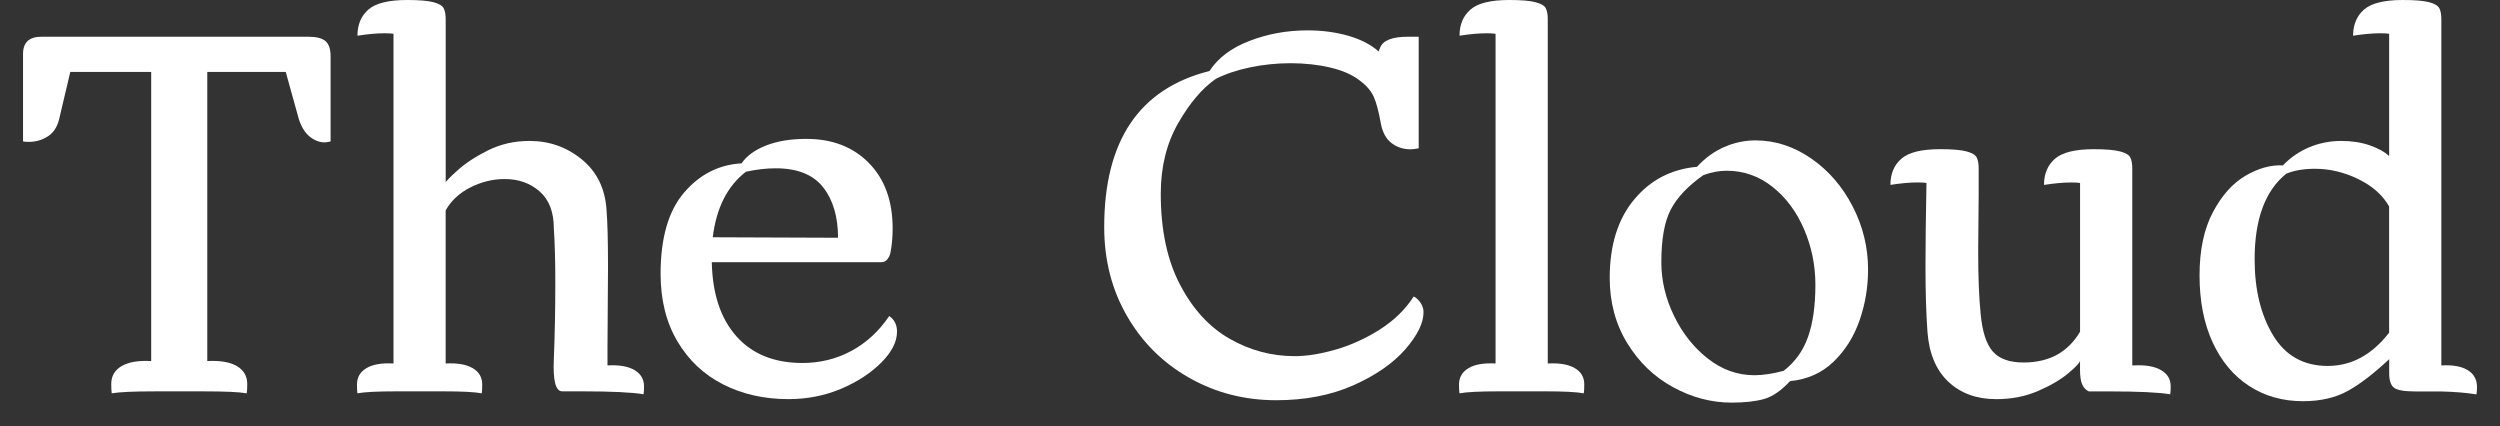
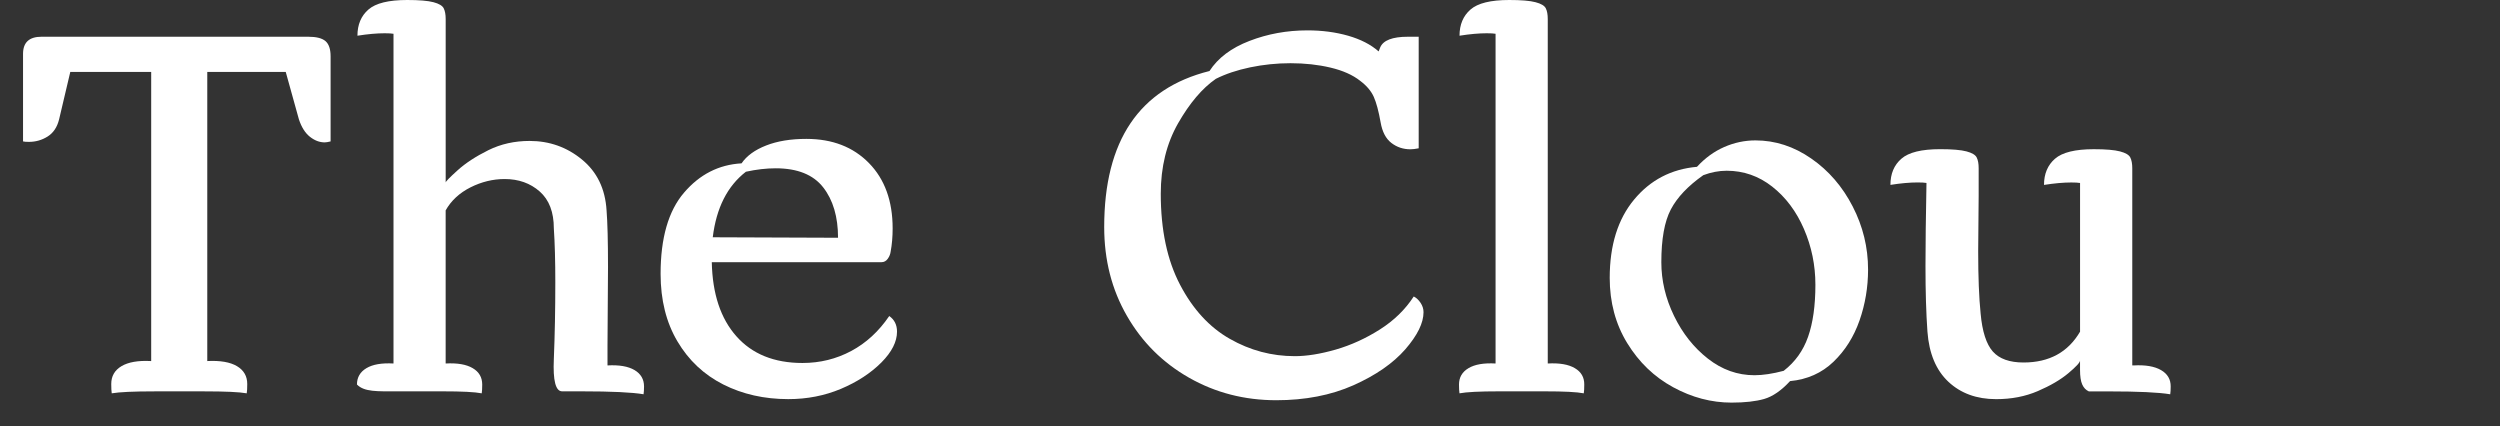
<svg xmlns="http://www.w3.org/2000/svg" width="88" height="15" viewBox="0 0 88 15" fill="none">
  <rect x="0" y="0" width="88" height="15" fill="#333333" stroke="none" />
  <path d="M10.848 1.293H1.462C1.027 1.293 0.811 1.494 0.811 1.896V4.978C0.856 4.989 0.925 4.994 1.017 4.994C1.257 4.994 1.477 4.931 1.677 4.805C1.877 4.679 2.012 4.478 2.08 4.203L2.474 2.532H5.322V12.709H5.306C4.86 12.686 4.517 12.746 4.276 12.889C4.035 13.033 3.916 13.242 3.916 13.517C3.916 13.667 3.922 13.776 3.933 13.845C4.196 13.8 4.699 13.776 5.443 13.776H6.317H7.192C7.924 13.776 8.422 13.798 8.685 13.845C8.697 13.776 8.703 13.667 8.703 13.517C8.703 13.242 8.583 13.033 8.342 12.889C8.101 12.746 7.752 12.686 7.296 12.709V2.532H10.058L10.522 4.203C10.613 4.478 10.742 4.682 10.908 4.814C11.073 4.945 11.247 5.012 11.431 5.012C11.476 5.012 11.545 5 11.637 4.978V1.982C11.637 1.729 11.577 1.551 11.457 1.447C11.337 1.344 11.134 1.293 10.848 1.293Z" fill="white" />
-   <path d="M22.336 13.027C22.113 12.895 21.795 12.84 21.384 12.863V12.174L21.402 9.402C21.402 8.484 21.384 7.819 21.351 7.405C21.305 6.648 21.016 6.05 20.484 5.615C19.953 5.178 19.338 4.961 18.64 4.961C18.114 4.961 17.63 5.069 17.189 5.287C16.748 5.506 16.389 5.74 16.108 5.994C15.829 6.246 15.688 6.39 15.688 6.424V0.672C15.688 0.512 15.665 0.385 15.619 0.293C15.573 0.201 15.453 0.129 15.259 0.078C15.065 0.026 14.755 0 14.333 0C13.681 0 13.226 0.111 12.968 0.336C12.711 0.56 12.582 0.867 12.582 1.257C12.948 1.199 13.269 1.171 13.543 1.171C13.68 1.171 13.784 1.177 13.851 1.189V12.795C13.439 12.772 13.122 12.826 12.899 12.959C12.677 13.091 12.565 13.283 12.565 13.535C12.565 13.673 12.57 13.777 12.581 13.845C12.822 13.799 13.284 13.775 13.971 13.775H14.777H15.584C16.259 13.775 16.716 13.798 16.957 13.845C16.968 13.775 16.974 13.673 16.974 13.535C16.974 13.283 16.863 13.09 16.639 12.959C16.416 12.827 16.098 12.772 15.687 12.795V7.405C15.881 7.061 16.173 6.791 16.561 6.595C16.95 6.4 17.35 6.302 17.763 6.302C18.255 6.302 18.666 6.448 18.998 6.741C19.33 7.034 19.495 7.467 19.495 8.041C19.53 8.558 19.547 9.189 19.547 9.935C19.547 10.889 19.53 11.789 19.495 12.639C19.461 13.396 19.558 13.775 19.787 13.775H20.474C21.526 13.775 22.253 13.81 22.653 13.878C22.664 13.809 22.67 13.718 22.67 13.603C22.67 13.352 22.559 13.16 22.336 13.027Z" fill="white" />
+   <path d="M22.336 13.027C22.113 12.895 21.795 12.84 21.384 12.863V12.174L21.402 9.402C21.402 8.484 21.384 7.819 21.351 7.405C21.305 6.648 21.016 6.05 20.484 5.615C19.953 5.178 19.338 4.961 18.64 4.961C18.114 4.961 17.63 5.069 17.189 5.287C16.748 5.506 16.389 5.74 16.108 5.994C15.829 6.246 15.688 6.39 15.688 6.424V0.672C15.688 0.512 15.665 0.385 15.619 0.293C15.573 0.201 15.453 0.129 15.259 0.078C15.065 0.026 14.755 0 14.333 0C13.681 0 13.226 0.111 12.968 0.336C12.711 0.56 12.582 0.867 12.582 1.257C12.948 1.199 13.269 1.171 13.543 1.171C13.68 1.171 13.784 1.177 13.851 1.189V12.795C13.439 12.772 13.122 12.826 12.899 12.959C12.677 13.091 12.565 13.283 12.565 13.535C12.822 13.799 13.284 13.775 13.971 13.775H14.777H15.584C16.259 13.775 16.716 13.798 16.957 13.845C16.968 13.775 16.974 13.673 16.974 13.535C16.974 13.283 16.863 13.09 16.639 12.959C16.416 12.827 16.098 12.772 15.687 12.795V7.405C15.881 7.061 16.173 6.791 16.561 6.595C16.95 6.4 17.35 6.302 17.763 6.302C18.255 6.302 18.666 6.448 18.998 6.741C19.33 7.034 19.495 7.467 19.495 8.041C19.53 8.558 19.547 9.189 19.547 9.935C19.547 10.889 19.53 11.789 19.495 12.639C19.461 13.396 19.558 13.775 19.787 13.775H20.474C21.526 13.775 22.253 13.81 22.653 13.878C22.664 13.809 22.67 13.718 22.67 13.603C22.67 13.352 22.559 13.16 22.336 13.027Z" fill="white" />
  <path d="M31.301 11.124C30.935 11.663 30.489 12.074 29.963 12.355C29.436 12.636 28.865 12.777 28.247 12.777C27.252 12.777 26.476 12.463 25.922 11.838C25.366 11.213 25.078 10.343 25.055 9.229H31.027C31.119 9.229 31.192 9.189 31.25 9.108C31.307 9.028 31.341 8.942 31.352 8.849C31.397 8.608 31.421 8.339 31.421 8.04C31.421 7.076 31.144 6.309 30.588 5.741C30.033 5.173 29.299 4.889 28.384 4.889C27.834 4.889 27.362 4.966 26.968 5.121C26.573 5.275 26.284 5.485 26.102 5.75C25.301 5.795 24.626 6.14 24.077 6.783C23.527 7.425 23.253 8.378 23.253 9.641C23.253 10.56 23.451 11.351 23.846 12.017C24.24 12.684 24.778 13.188 25.458 13.533C26.139 13.877 26.902 14.049 27.748 14.049C28.412 14.049 29.029 13.928 29.602 13.687C30.174 13.445 30.648 13.136 31.026 12.758C31.391 12.39 31.575 12.029 31.575 11.673C31.575 11.434 31.483 11.251 31.301 11.124ZM26.256 6.045C26.622 5.965 26.971 5.924 27.303 5.924C28.069 5.924 28.627 6.148 28.976 6.595C29.325 7.042 29.499 7.634 29.499 8.369L25.089 8.352C25.215 7.319 25.603 6.55 26.256 6.045Z" fill="white" />
  <path d="M49.764 10.436C49.466 10.895 49.069 11.282 48.571 11.598C48.073 11.914 47.556 12.149 47.018 12.305C46.481 12.459 46 12.537 45.577 12.537C44.765 12.537 44.002 12.334 43.287 11.926C42.572 11.519 41.988 10.884 41.538 10.023C41.086 9.162 40.859 8.095 40.859 6.82C40.859 5.879 41.062 5.053 41.468 4.341C41.875 3.63 42.318 3.107 42.798 2.775C43.142 2.602 43.544 2.467 44.008 2.37C44.471 2.274 44.943 2.225 45.424 2.225C45.926 2.225 46.396 2.276 46.831 2.379C47.266 2.482 47.614 2.637 47.877 2.844C48.106 3.016 48.266 3.205 48.358 3.412C48.449 3.619 48.529 3.917 48.598 4.308C48.656 4.641 48.782 4.882 48.976 5.031C49.17 5.181 49.393 5.255 49.646 5.255C49.726 5.255 49.823 5.243 49.938 5.22V1.293H49.56C49.011 1.293 48.685 1.42 48.582 1.672L48.528 1.81C48.254 1.568 47.896 1.385 47.456 1.258C47.014 1.132 46.538 1.069 46.023 1.069C45.302 1.069 44.622 1.193 43.982 1.44C43.341 1.686 42.872 2.04 42.574 2.5C40.104 3.119 38.868 4.95 38.868 7.992C38.868 9.152 39.134 10.194 39.667 11.117C40.198 12.042 40.927 12.768 41.855 13.296C42.781 13.823 43.804 14.088 44.925 14.088C45.943 14.088 46.846 13.913 47.637 13.563C48.425 13.212 49.034 12.79 49.465 12.298C49.894 11.804 50.108 11.368 50.108 10.989C50.108 10.874 50.074 10.766 50.006 10.662C49.935 10.556 49.855 10.482 49.764 10.436Z" fill="white" />
  <path d="M55.434 12.959C55.211 12.827 54.893 12.772 54.481 12.795V0.672C54.481 0.512 54.459 0.385 54.412 0.293C54.367 0.201 54.247 0.129 54.051 0.078C53.857 0.026 53.548 0 53.125 0C52.474 0 52.018 0.111 51.761 0.336C51.504 0.56 51.375 0.867 51.375 1.257C51.741 1.199 52.061 1.171 52.335 1.171C52.472 1.171 52.576 1.177 52.644 1.189V12.795C52.232 12.772 51.915 12.826 51.692 12.959C51.469 13.091 51.357 13.283 51.357 13.535C51.357 13.673 51.363 13.777 51.374 13.845C51.614 13.799 52.078 13.775 52.763 13.775H53.57H54.377C55.051 13.775 55.509 13.798 55.749 13.845C55.761 13.775 55.766 13.673 55.766 13.535C55.769 13.283 55.658 13.09 55.434 12.959Z" fill="white" />
  <path d="M63.756 5.58C63.144 5.155 62.489 4.942 61.791 4.942C61.413 4.942 61.047 5.02 60.694 5.174C60.338 5.33 60.018 5.562 59.733 5.872C58.83 5.952 58.091 6.337 57.52 7.026C56.948 7.714 56.662 8.633 56.662 9.781C56.662 10.642 56.868 11.409 57.279 12.079C57.692 12.752 58.229 13.268 58.892 13.629C59.556 13.991 60.242 14.172 60.951 14.172C61.42 14.172 61.803 14.129 62.101 14.043C62.398 13.957 62.702 13.748 63.01 13.415C63.617 13.358 64.126 13.131 64.538 12.735C64.95 12.339 65.255 11.853 65.456 11.279C65.656 10.705 65.756 10.109 65.756 9.489C65.756 8.708 65.576 7.968 65.215 7.268C64.854 6.566 64.368 6.004 63.756 5.58ZM63.644 11.856C63.473 12.344 63.187 12.743 62.786 13.053C62.397 13.156 62.053 13.208 61.757 13.208C61.162 13.208 60.616 13.014 60.118 12.624C59.62 12.234 59.223 11.732 58.925 11.117C58.627 10.503 58.479 9.874 58.479 9.231C58.479 8.416 58.59 7.796 58.814 7.371C59.037 6.947 59.417 6.545 59.956 6.166C60.23 6.063 60.505 6.01 60.779 6.01C61.374 6.01 61.909 6.197 62.383 6.57C62.858 6.943 63.23 7.439 63.499 8.06C63.767 8.68 63.902 9.334 63.902 10.023C63.902 10.757 63.816 11.368 63.644 11.856Z" fill="white" />
  <path d="M76.068 13.027C75.839 12.895 75.518 12.84 75.107 12.863H75.056V5.924C75.056 5.764 75.033 5.637 74.987 5.545C74.942 5.453 74.821 5.381 74.626 5.33C74.431 5.278 74.123 5.252 73.7 5.252C73.048 5.252 72.593 5.363 72.335 5.588C72.078 5.812 71.949 6.119 71.949 6.509C72.315 6.452 72.636 6.423 72.91 6.423C73.047 6.423 73.15 6.429 73.218 6.441V11.675C72.795 12.399 72.132 12.76 71.228 12.76C70.736 12.76 70.376 12.631 70.147 12.373C69.918 12.114 69.775 11.669 69.718 11.038C69.661 10.476 69.632 9.746 69.632 8.851L69.649 6.887V5.923C69.649 5.763 69.627 5.636 69.58 5.544C69.535 5.452 69.414 5.38 69.22 5.329C69.026 5.277 68.716 5.251 68.293 5.251C67.641 5.251 67.186 5.362 66.929 5.587C66.671 5.811 66.543 6.118 66.543 6.508C66.908 6.45 67.229 6.422 67.503 6.422C67.64 6.422 67.744 6.428 67.812 6.44C67.789 7.656 67.777 8.633 67.777 9.367C67.777 10.263 67.8 11.032 67.846 11.674C67.903 12.443 68.149 13.031 68.584 13.439C69.019 13.846 69.579 14.05 70.265 14.05C70.803 14.05 71.291 13.956 71.732 13.766C72.172 13.577 72.531 13.367 72.805 13.138C73.079 12.908 73.217 12.759 73.217 12.691V13.018C73.217 13.248 73.243 13.42 73.295 13.535C73.346 13.65 73.423 13.73 73.526 13.777H74.212C75.264 13.777 75.991 13.811 76.392 13.879C76.403 13.81 76.408 13.719 76.408 13.604C76.411 13.352 76.296 13.159 76.068 13.027Z" fill="white" />
-   <path d="M86.861 13.027C86.644 12.895 86.334 12.84 85.935 12.863V0.672C85.935 0.512 85.912 0.385 85.866 0.293C85.82 0.201 85.7 0.129 85.506 0.078C85.312 0.026 85.003 0 84.58 0C83.928 0 83.473 0.111 83.215 0.336C82.958 0.56 82.829 0.867 82.829 1.257C83.195 1.199 83.516 1.171 83.79 1.171C83.927 1.171 84.031 1.177 84.098 1.189V5.494C83.939 5.344 83.71 5.219 83.412 5.115C83.114 5.012 82.783 4.961 82.417 4.961C82.017 4.961 81.639 5.036 81.285 5.184C80.93 5.334 80.621 5.545 80.359 5.822C79.936 5.799 79.499 5.92 79.046 6.183C78.594 6.447 78.21 6.874 77.896 7.466C77.581 8.058 77.424 8.801 77.424 9.696C77.424 10.603 77.579 11.39 77.887 12.056C78.196 12.722 78.625 13.233 79.174 13.589C79.724 13.944 80.353 14.122 81.062 14.122C81.679 14.122 82.206 14.002 82.641 13.761C83.076 13.52 83.561 13.148 84.1 12.642V13.142C84.1 13.394 84.157 13.564 84.271 13.65C84.386 13.736 84.637 13.779 85.027 13.779H85.919C86.4 13.791 86.818 13.825 87.172 13.882C87.184 13.813 87.19 13.722 87.19 13.607C87.186 13.352 87.078 13.16 86.861 13.027ZM84.097 11.71C83.491 12.491 82.77 12.881 81.936 12.881C81.089 12.881 80.448 12.522 80.014 11.805C79.58 11.087 79.363 10.195 79.363 9.127C79.363 7.715 79.734 6.71 80.478 6.113C80.752 5.999 81.089 5.941 81.49 5.941C82.005 5.941 82.511 6.062 83.008 6.302C83.505 6.544 83.868 6.864 84.097 7.266V11.71Z" fill="white" />
</svg>